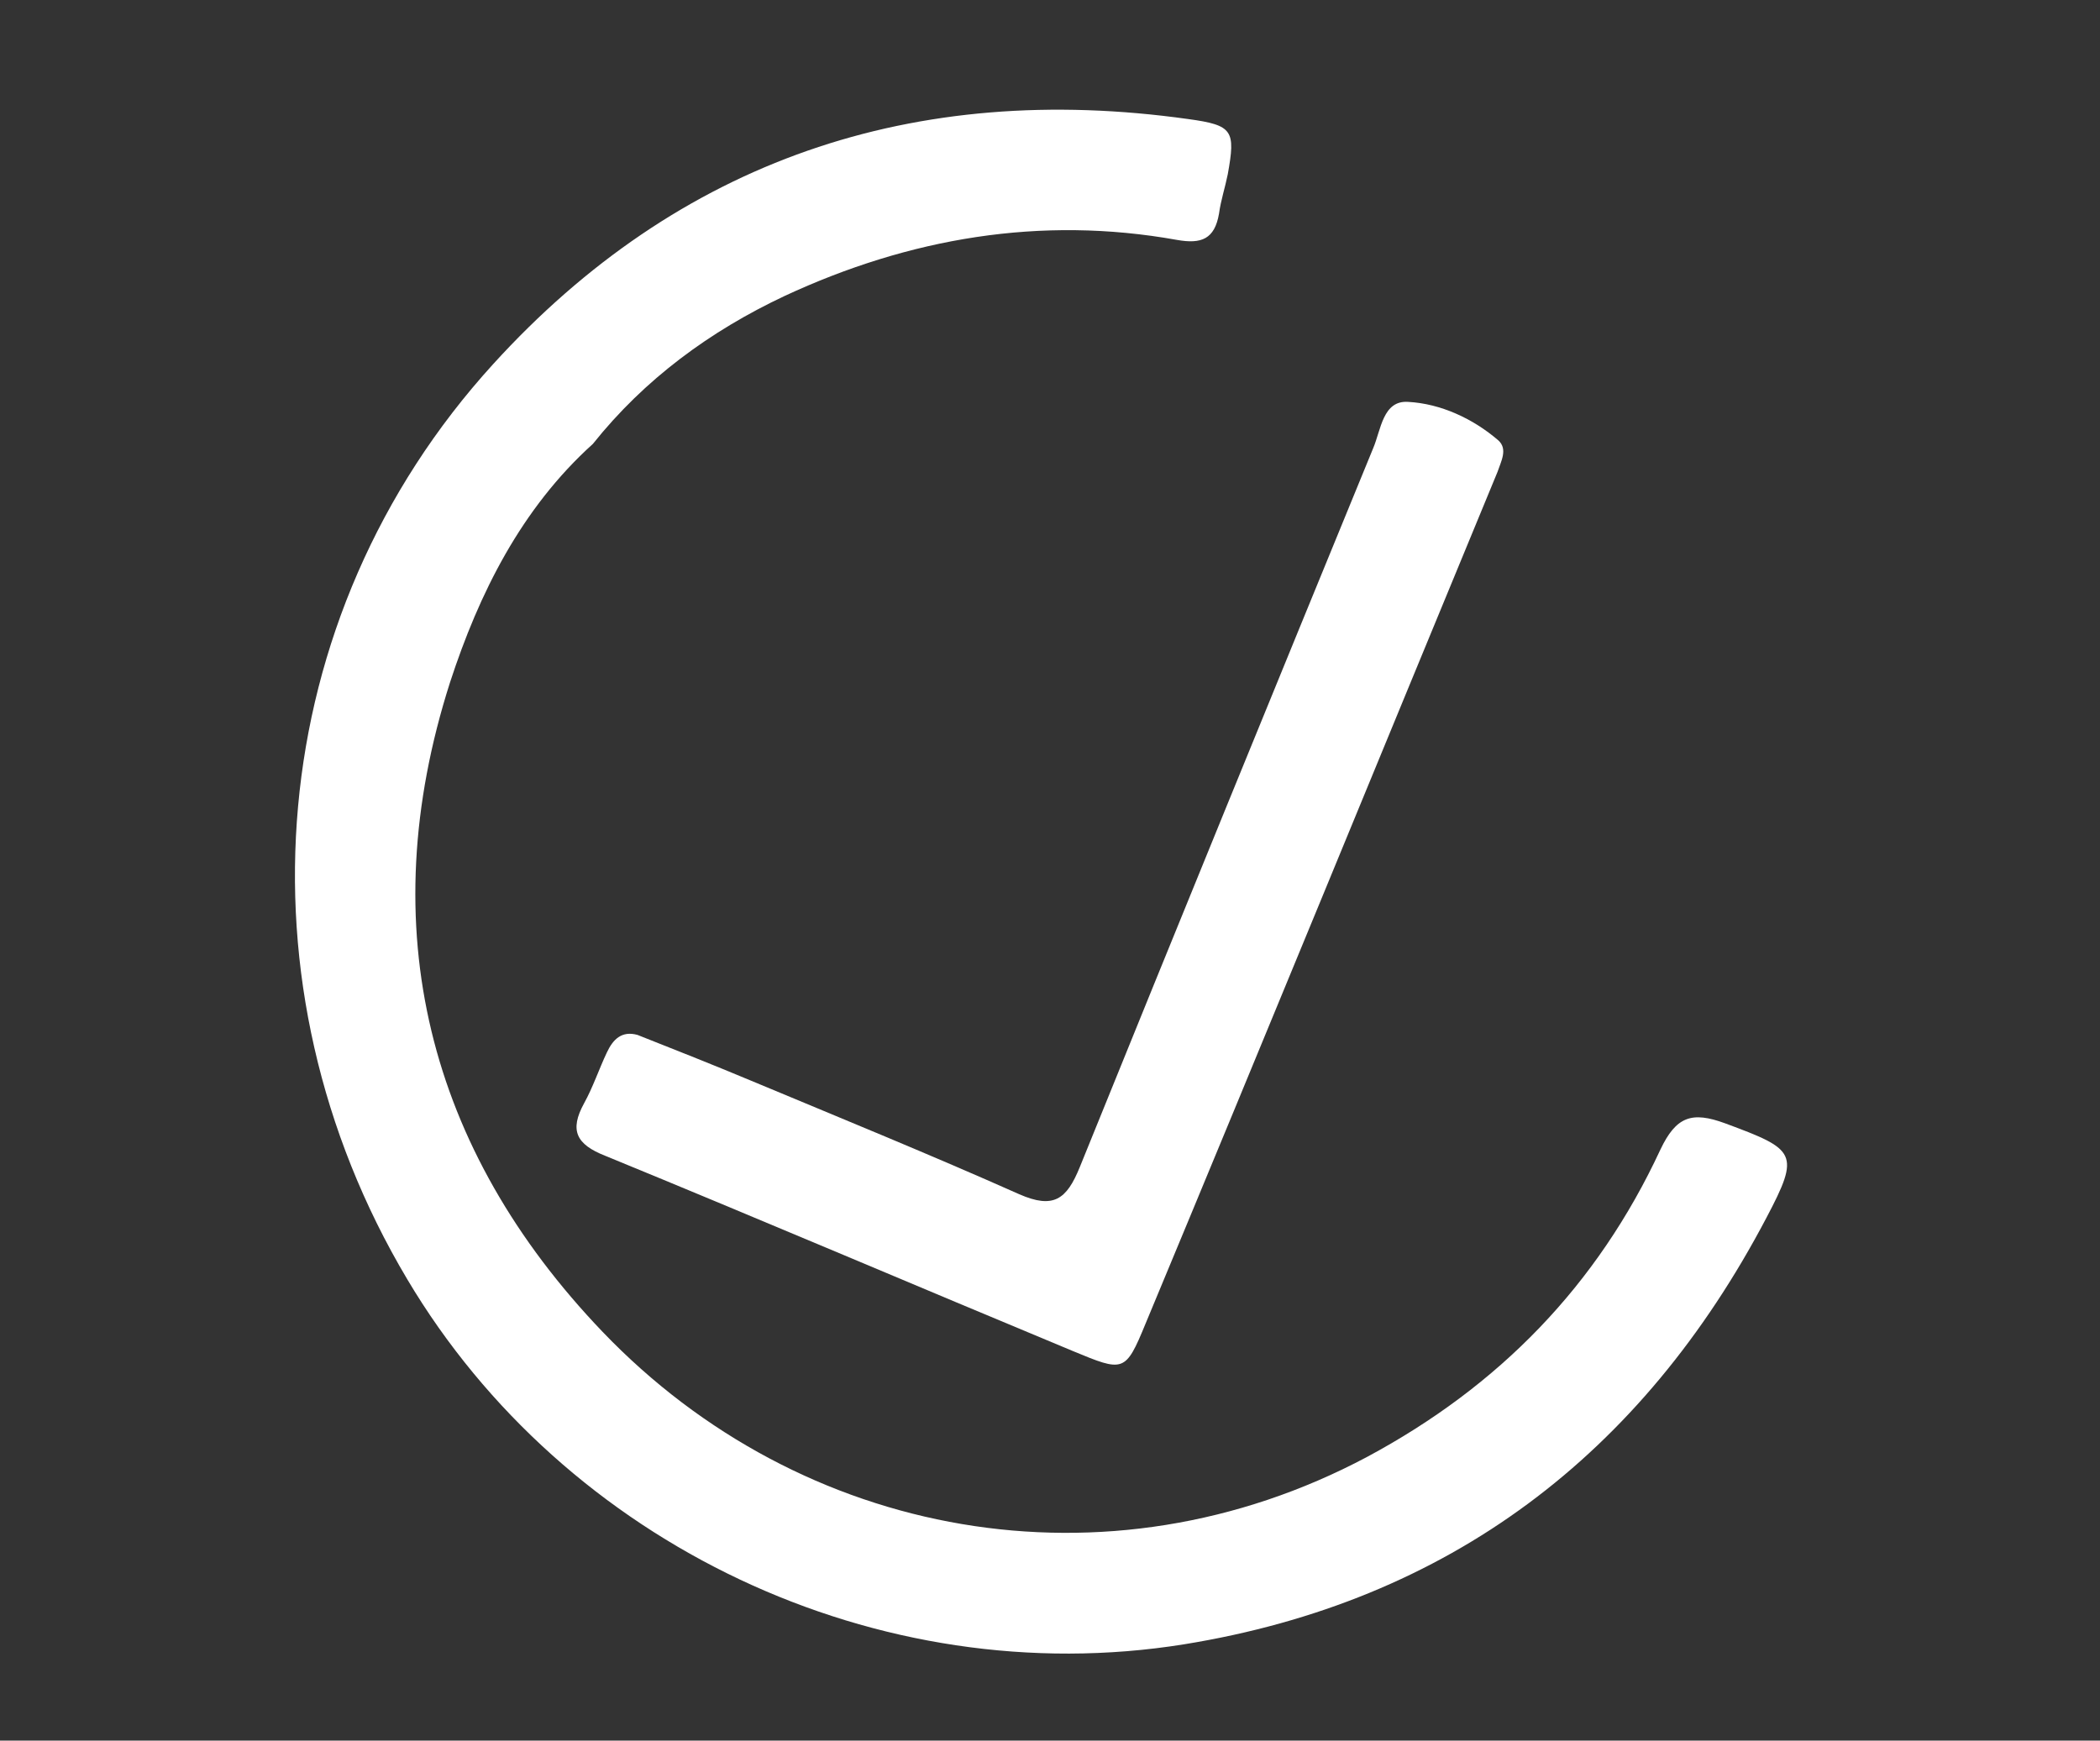
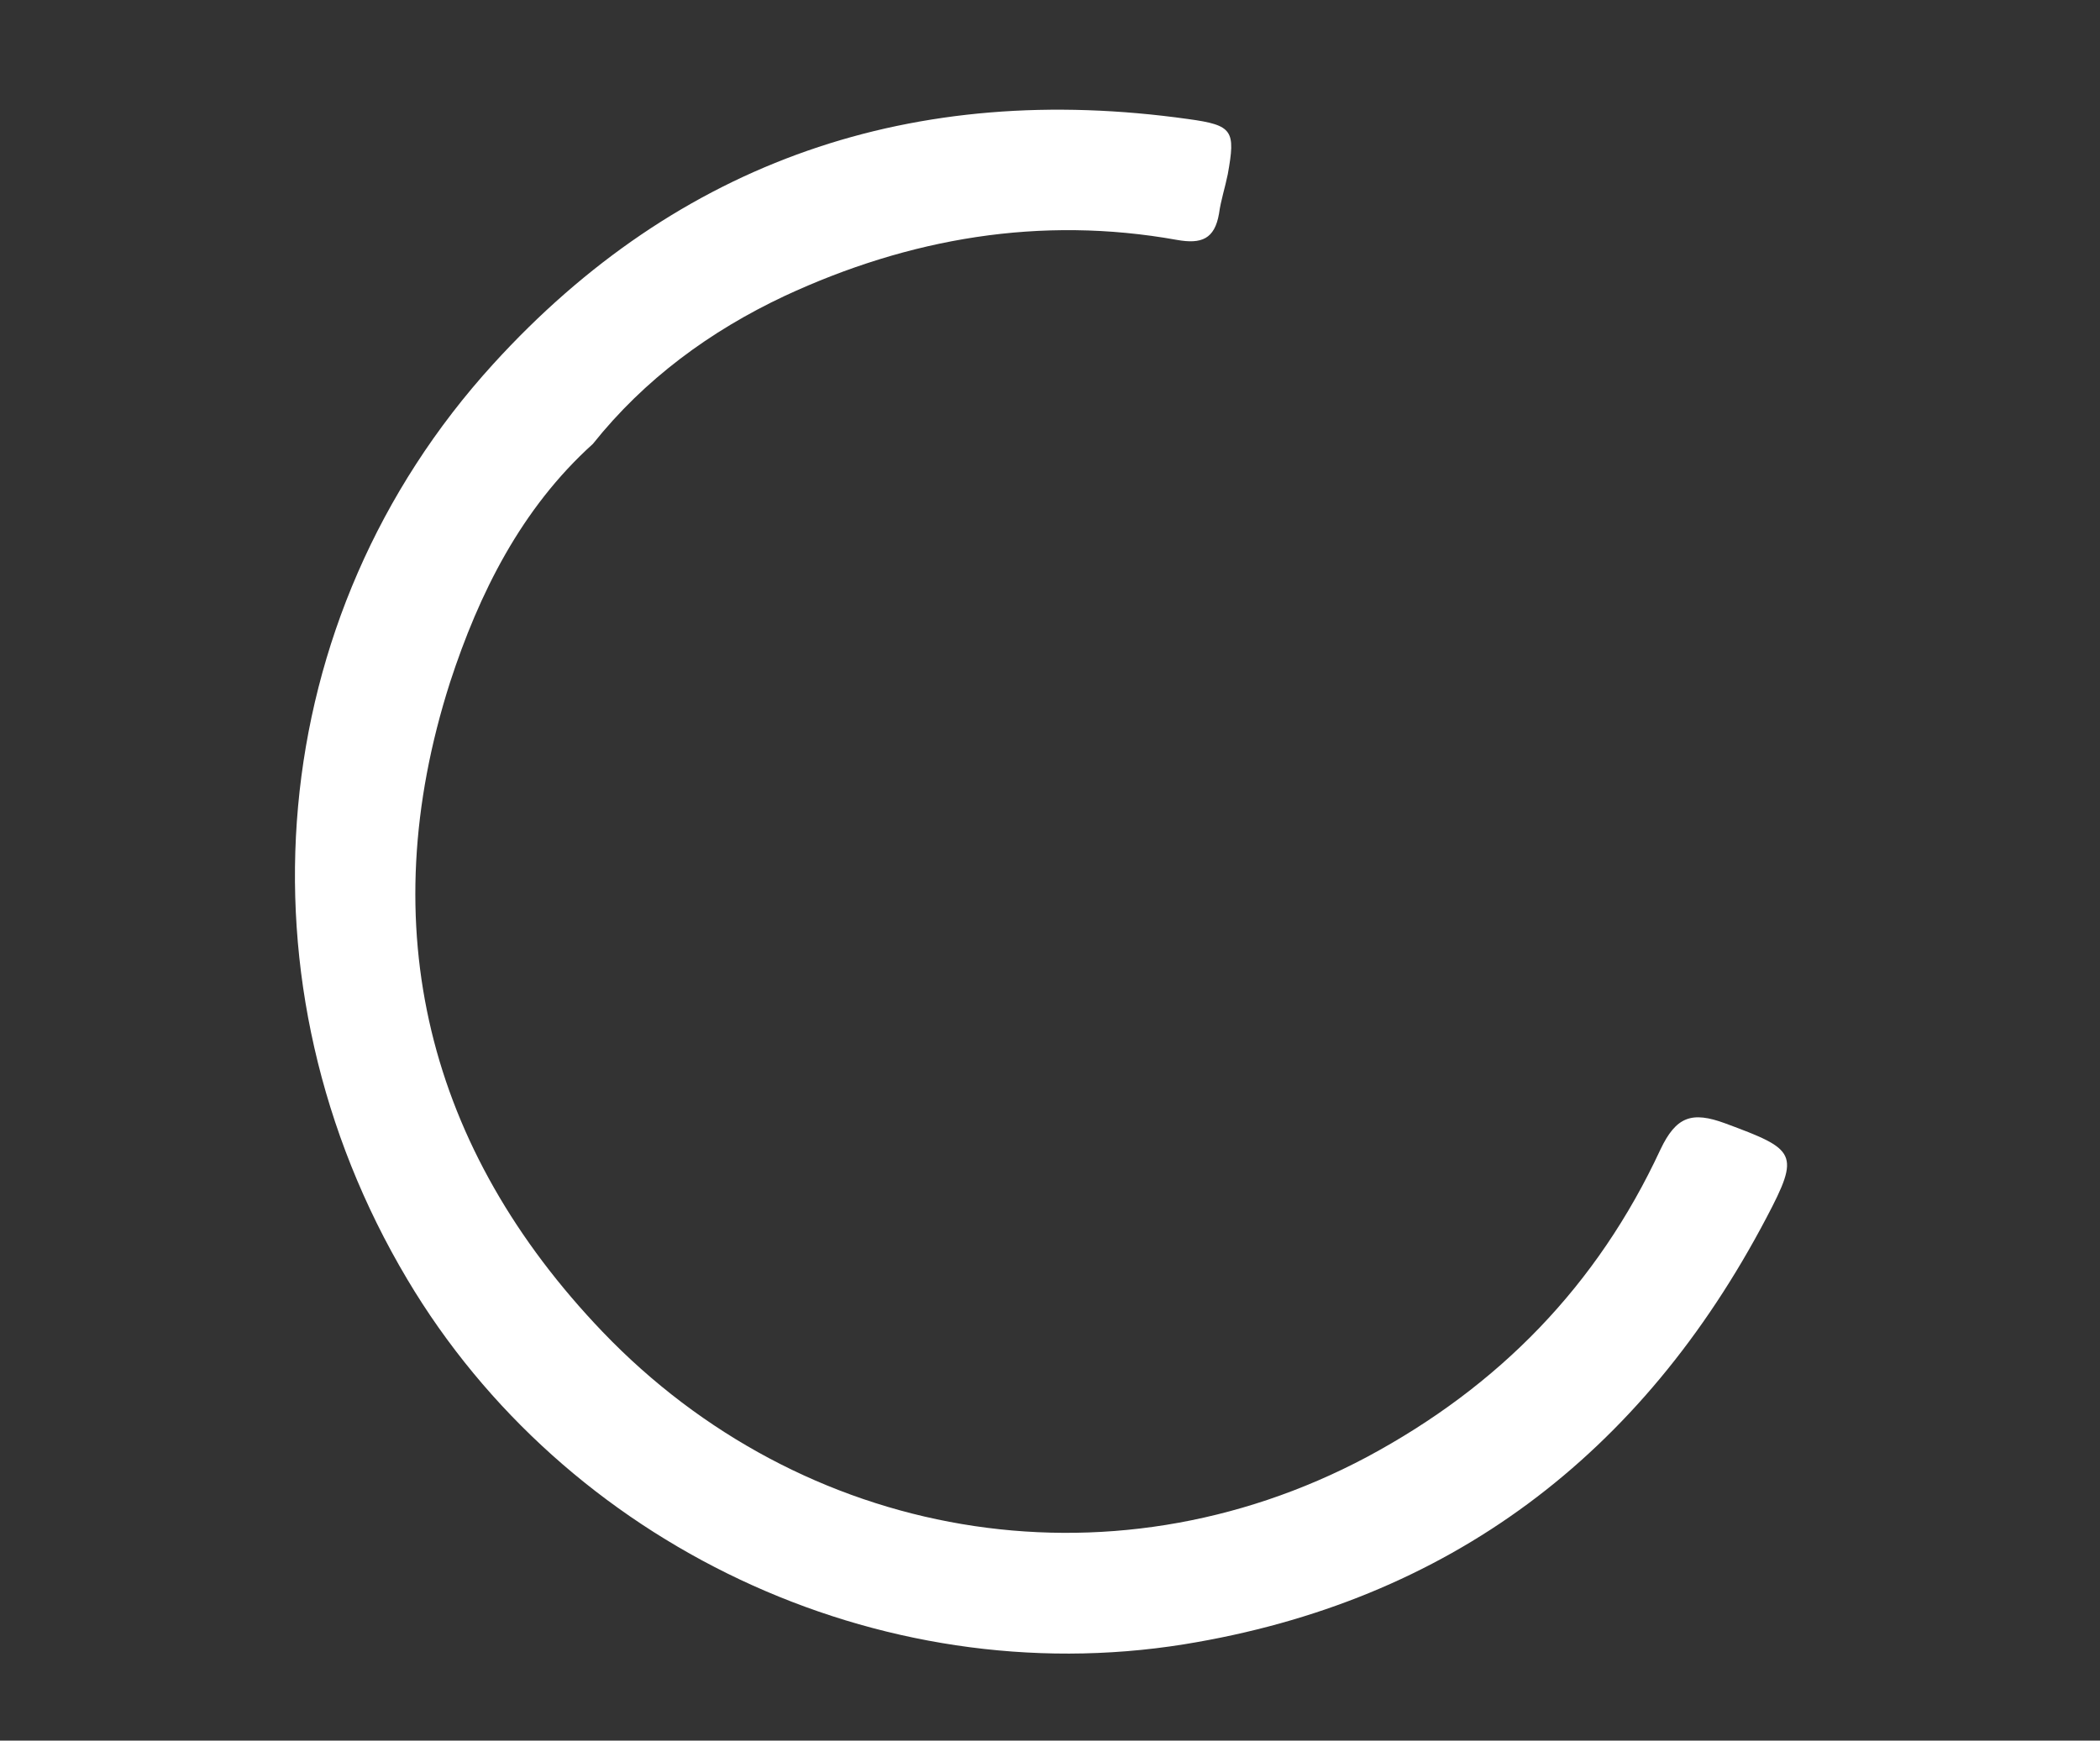
<svg xmlns="http://www.w3.org/2000/svg" version="1.1" id="Capa_1" x="0px" y="0px" viewBox="0 0 239.8 198.8" style="enable-background:new 0 0 239.8 198.8;" xml:space="preserve">
  <rect x="0" y="0" width="239.8" height="198.8" fill="#333333" stroke="none" />
  <style type="text/css">
	.st0{fill:#FFFFFF;}
</style>
  <path class="st0" d="M67.7,50.7c-8.2,7.4-13,17.1-16.3,27.2c-9,28.1-2.5,53.4,17.4,74.2c22.7,23.7,57.6,30.1,87.3,14.3  c15.1-8.1,26.3-19.6,33.5-35.1c1.8-3.8,3.6-4.4,7.4-3c8.1,3,8.6,3.4,4.7,10.8c-14.2,27-36.2,43.8-66.5,48.7  c-34.9,5.6-70.7-11.4-88.7-41.7c-20-33.6-16.5-75.6,9.8-104.5c21.2-23.3,48.1-32.4,79.4-28c5.1,0.7,5.4,1.3,4.5,6.3  c-0.3,1.5-0.8,3-1,4.5c-0.5,2.9-2,3.5-4.8,3c-15.6-2.8-30.6-0.2-44.8,6.4C81.1,37.8,73.6,43.3,67.7,50.7L67.7,50.7z" />
-   <path class="st0" d="M72.8,118.2c4.3,1.7,8.6,3.4,12.9,5.2c10.3,4.3,20.6,8.5,30.7,13c3.9,1.7,5.4,0.6,6.9-3.1  c11.1-27.4,22.3-54.8,33.5-82.1c0.9-2.1,1.1-5.5,4-5.3c3.7,0.2,7.4,1.9,10.3,4.4c1.1,1,0.3,2.4-0.1,3.6  c-13.4,32.4-26.7,64.9-40.2,97.3c-2.3,5.6-2.5,5.5-8.3,3.1c-17.8-7.4-35.6-15-53.4-22.3c-3.3-1.3-4.1-2.9-2.4-6  c1-1.8,1.7-3.9,2.6-5.8C70,118.7,71,117.7,72.8,118.2z" />
</svg>